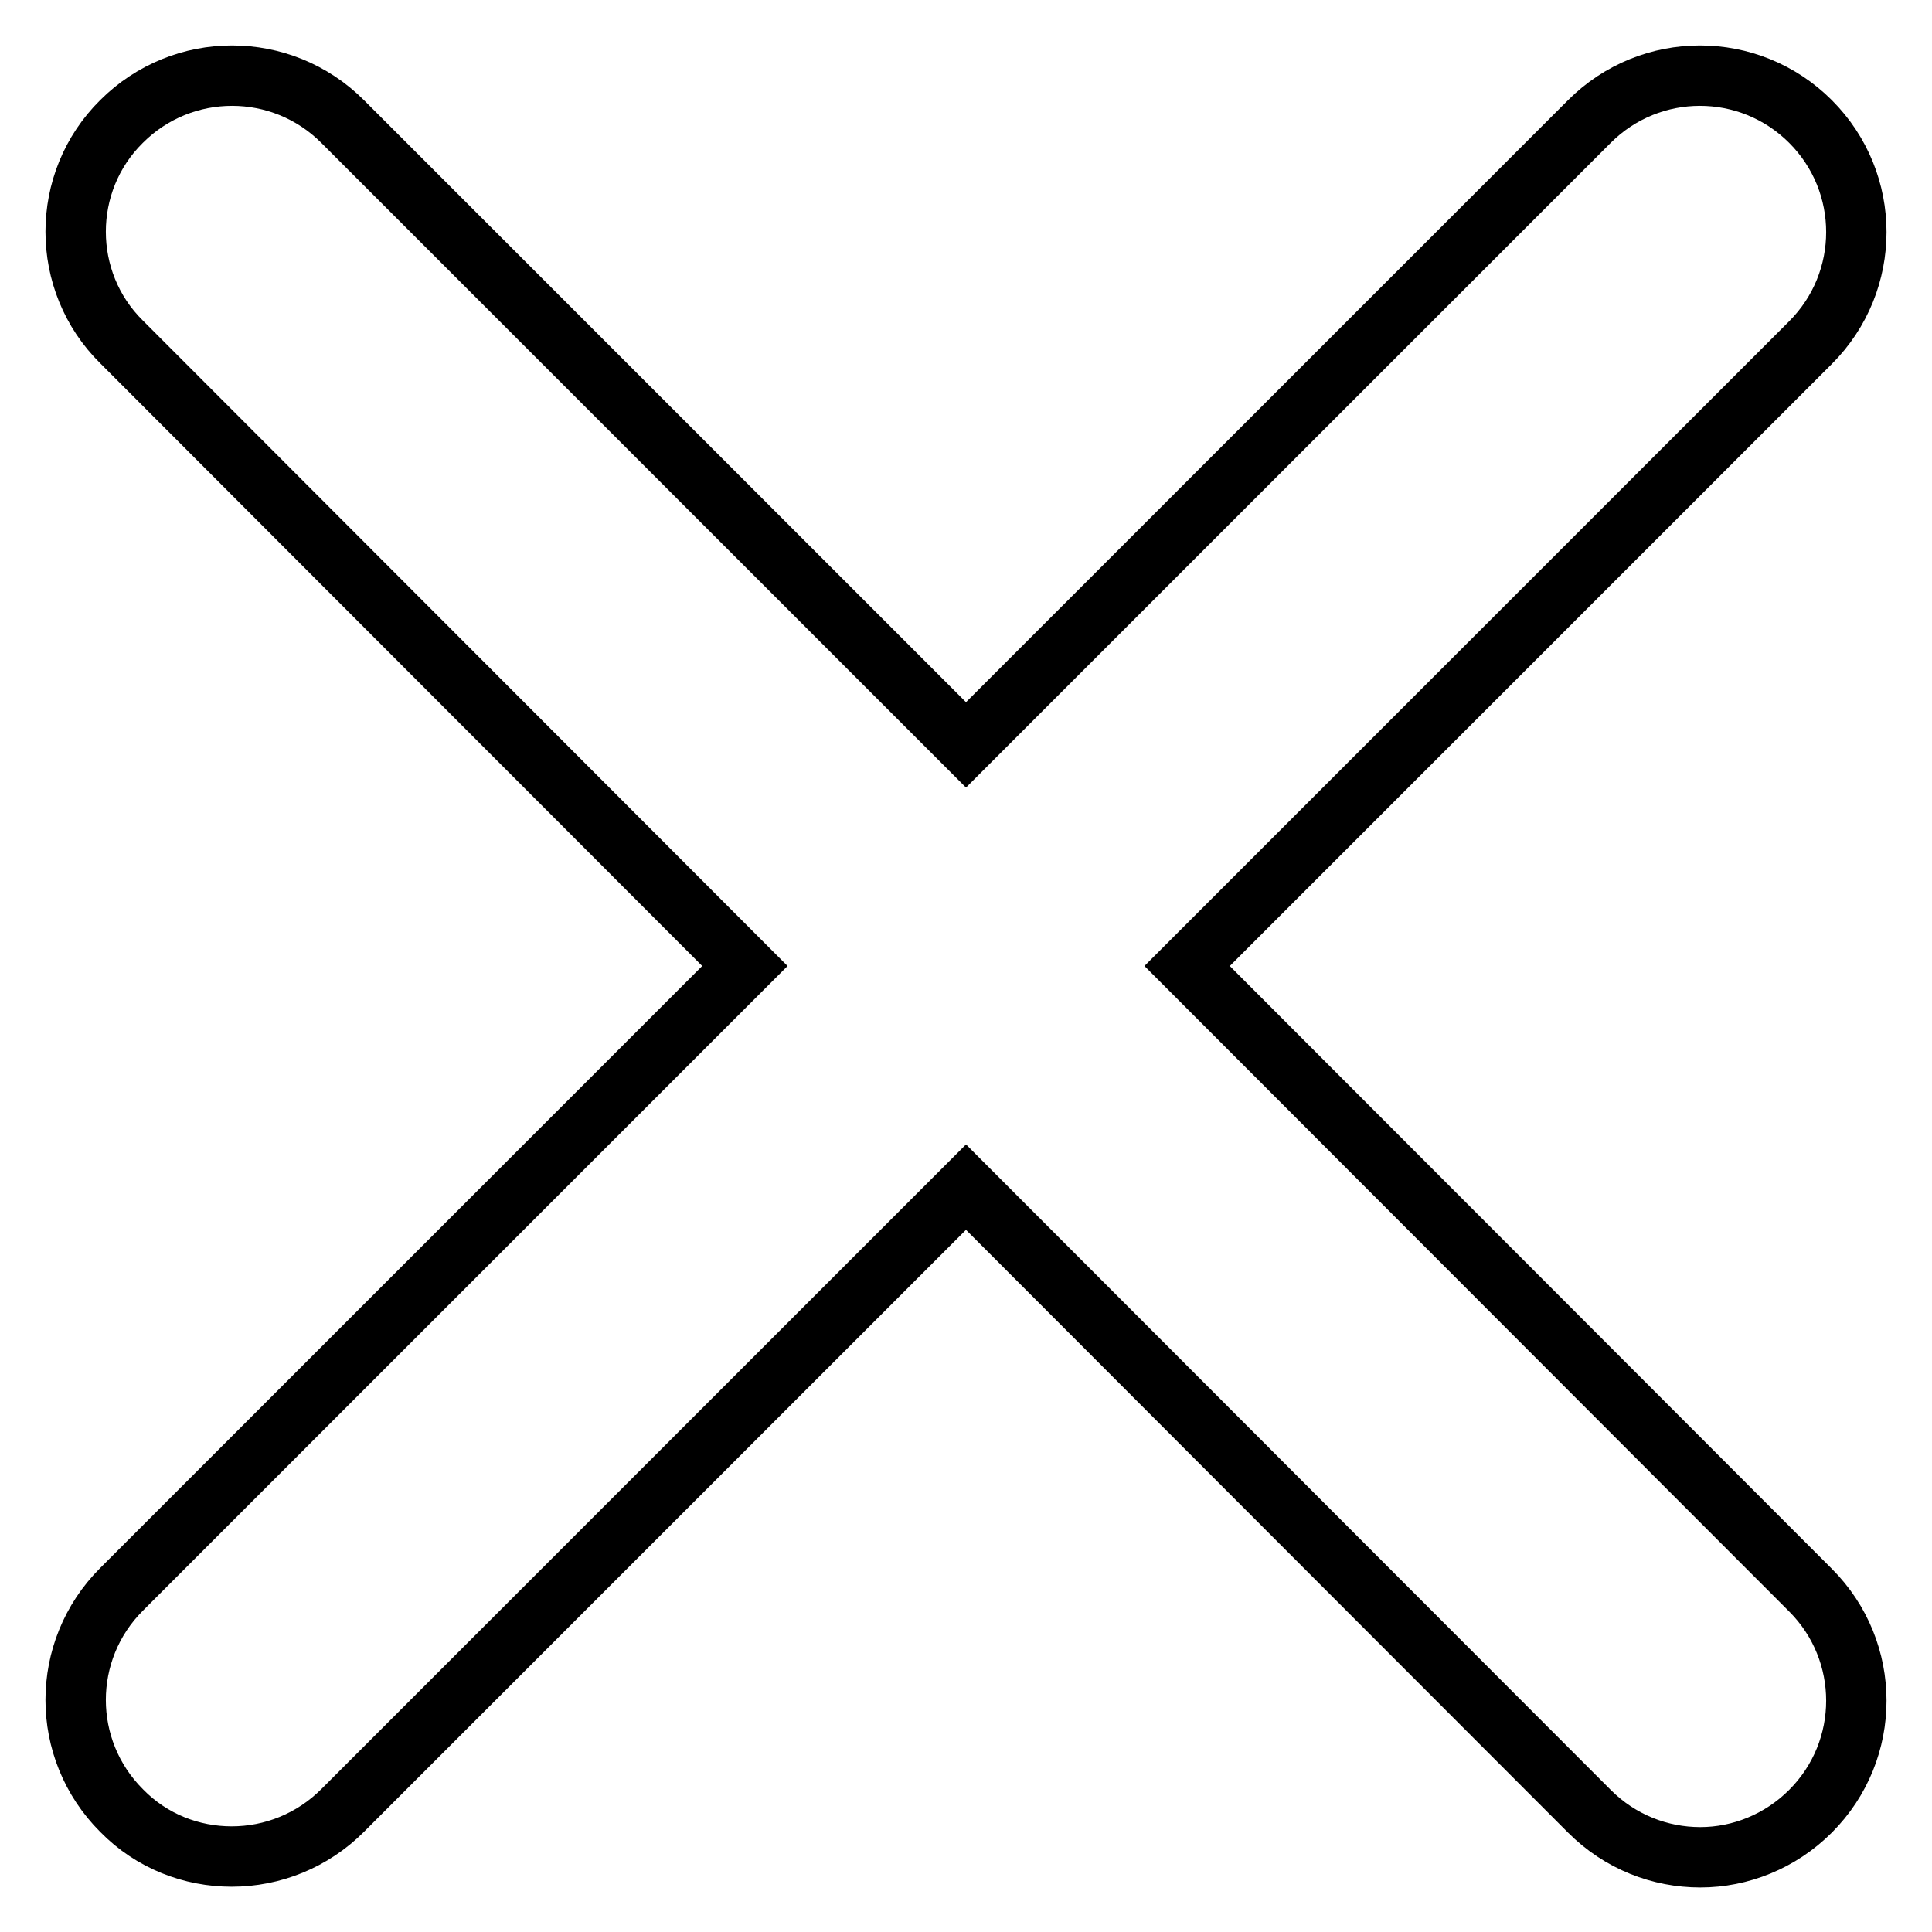
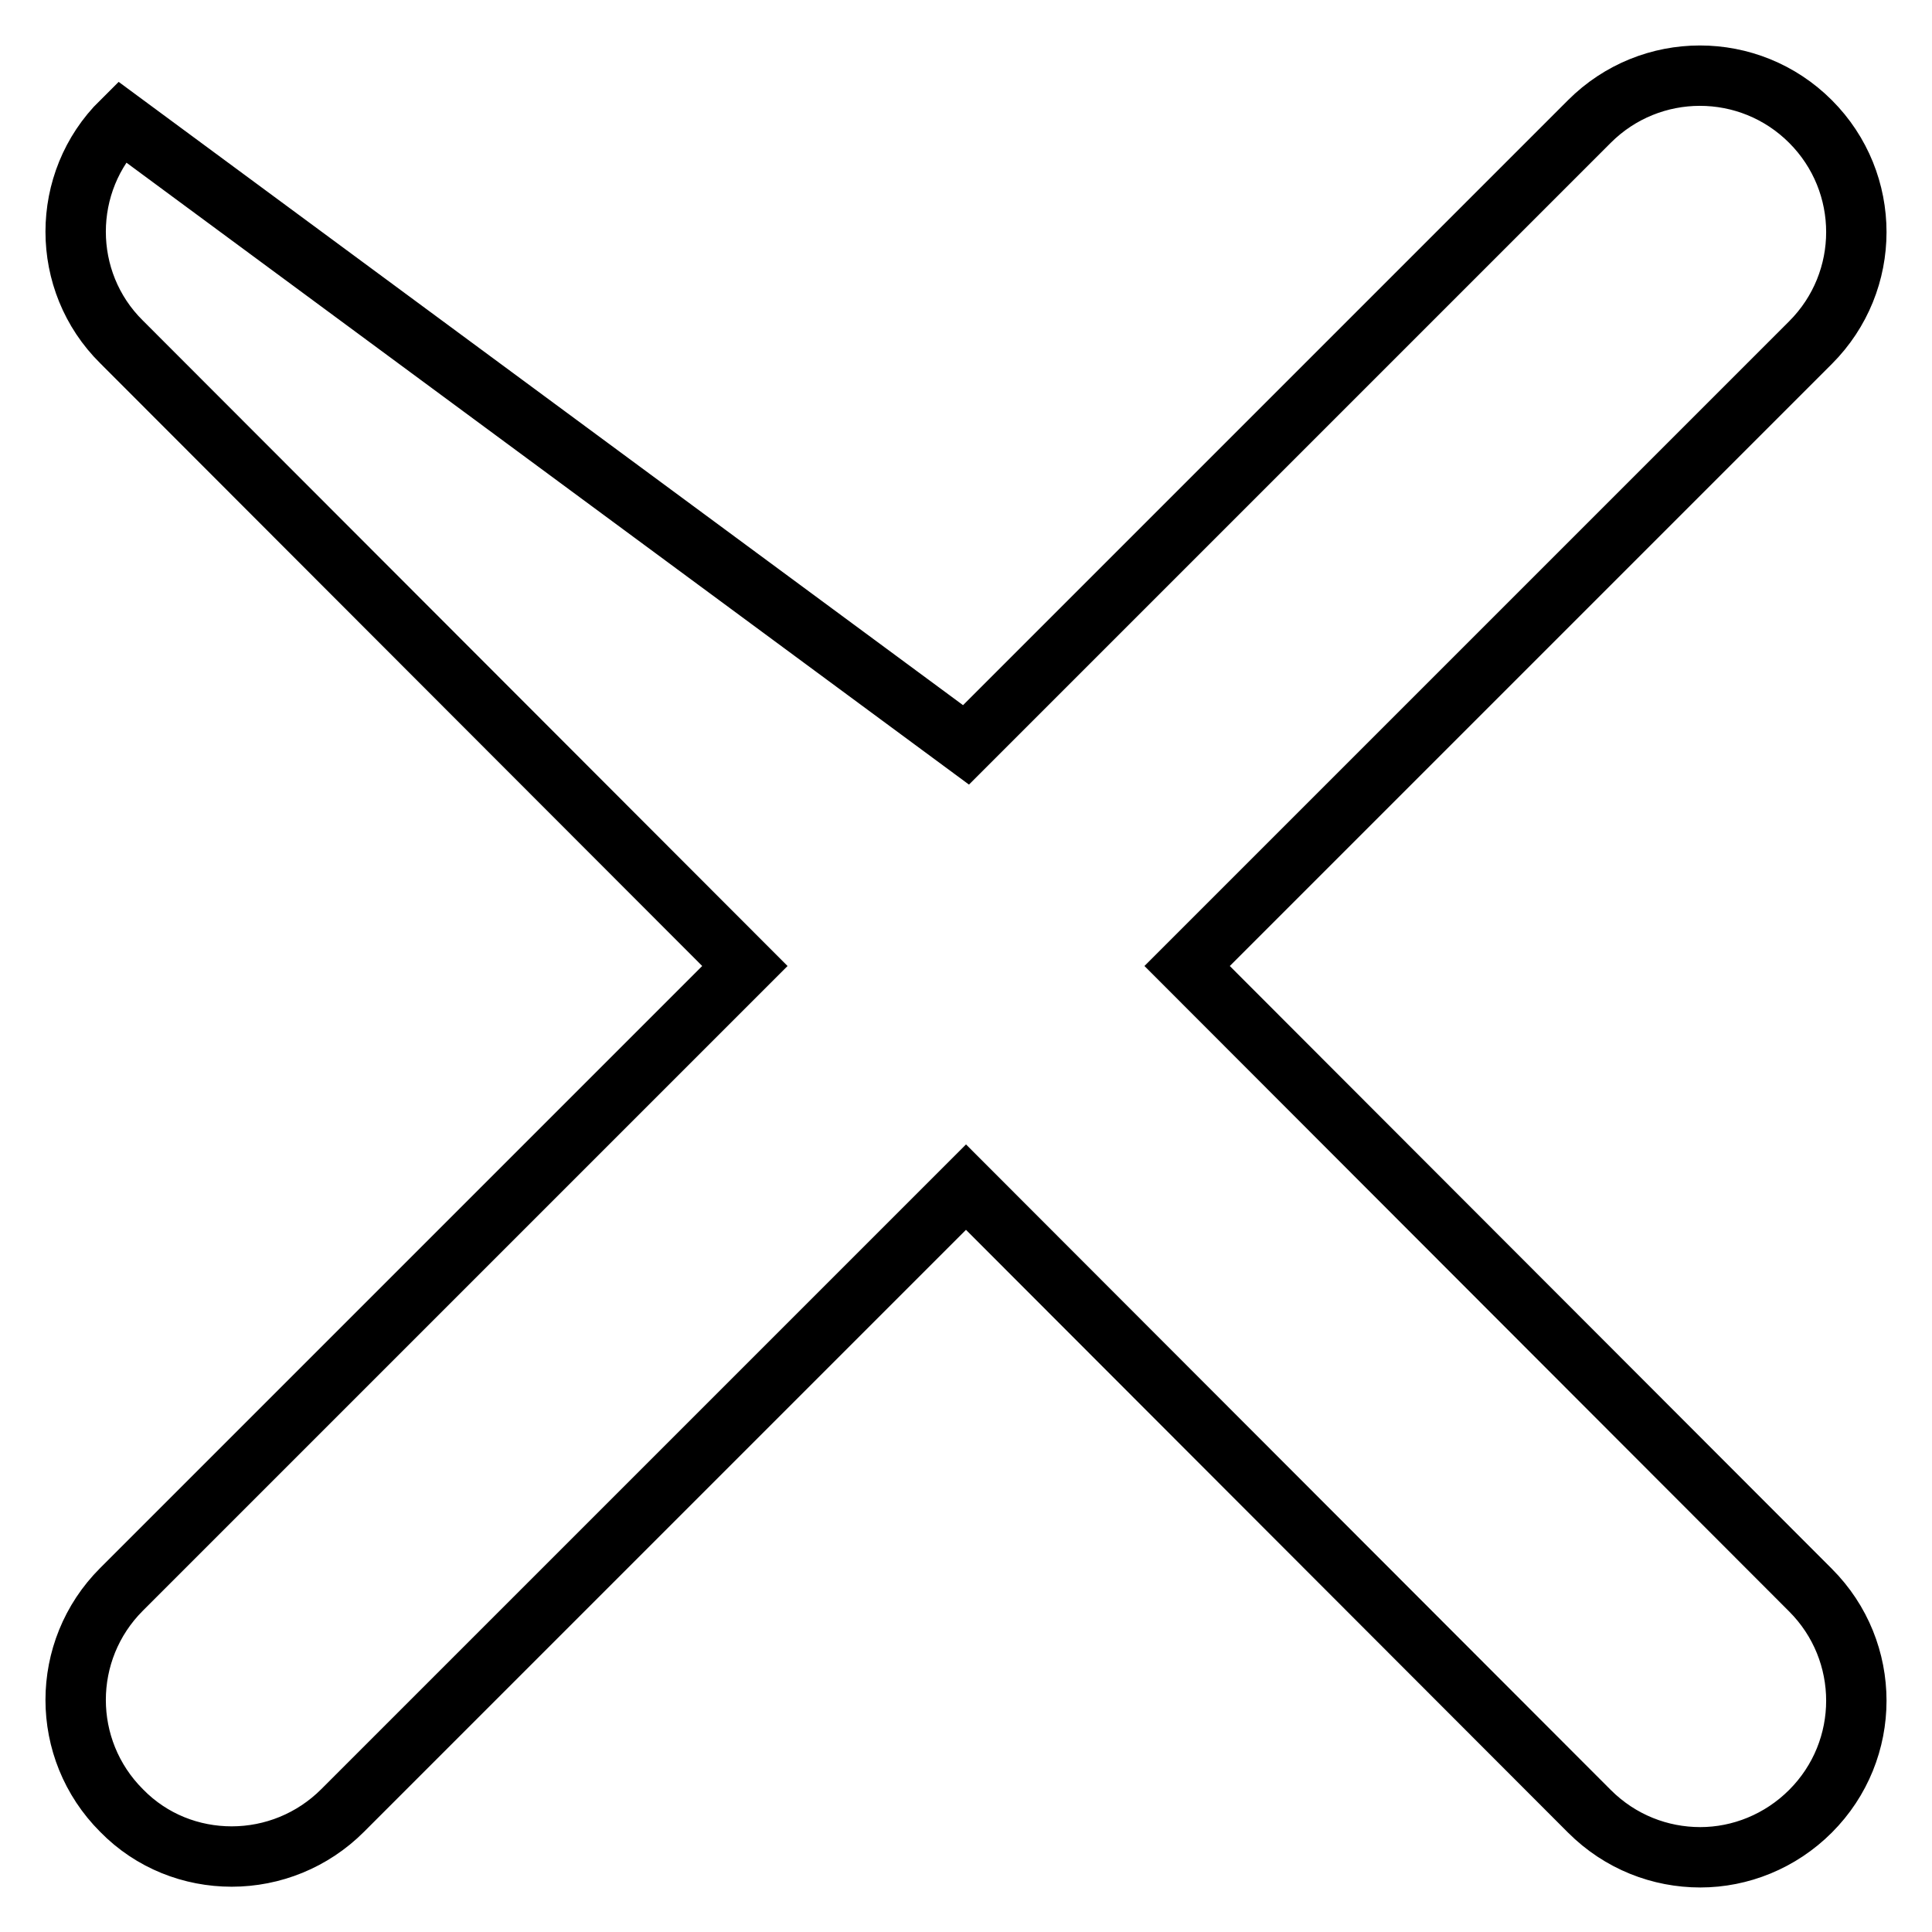
<svg xmlns="http://www.w3.org/2000/svg" version="1.1" x="0px" y="0px" viewBox="0 0 256 256" enable-background="new 0 0 256 256" xml:space="preserve">
  <g>
-     <path stroke-width="8" fill-opacity="0" stroke="#000000" d="M239.9,210.7c8.1,8.1,8.1,21.2,0,29.3c-4,4-9.3,6.1-14.6,6.1c-5.3,0-10.6-2-14.7-6.1L128,157.3l-82.6,82.6 c-4,4-9.3,6.1-14.7,6.1c-5.3,0-10.6-2-14.6-6.1c-8.1-8.1-8.1-21.2,0-29.3L98.7,128L16.1,45.3C8,37.3,8,24.1,16.1,16.1 c8.1-8.1,21.2-8.1,29.3,0L128,98.7l82.6-82.6c8.1-8.1,21.2-8.1,29.3,0c8.1,8.1,8.1,21.2,0,29.3L157.3,128L239.9,210.7z" />
+     <path stroke-width="8" fill-opacity="0" stroke="#000000" d="M239.9,210.7c8.1,8.1,8.1,21.2,0,29.3c-4,4-9.3,6.1-14.6,6.1c-5.3,0-10.6-2-14.7-6.1L128,157.3l-82.6,82.6 c-4,4-9.3,6.1-14.7,6.1c-5.3,0-10.6-2-14.6-6.1c-8.1-8.1-8.1-21.2,0-29.3L98.7,128L16.1,45.3C8,37.3,8,24.1,16.1,16.1 L128,98.7l82.6-82.6c8.1-8.1,21.2-8.1,29.3,0c8.1,8.1,8.1,21.2,0,29.3L157.3,128L239.9,210.7z" />
  </g>
</svg>